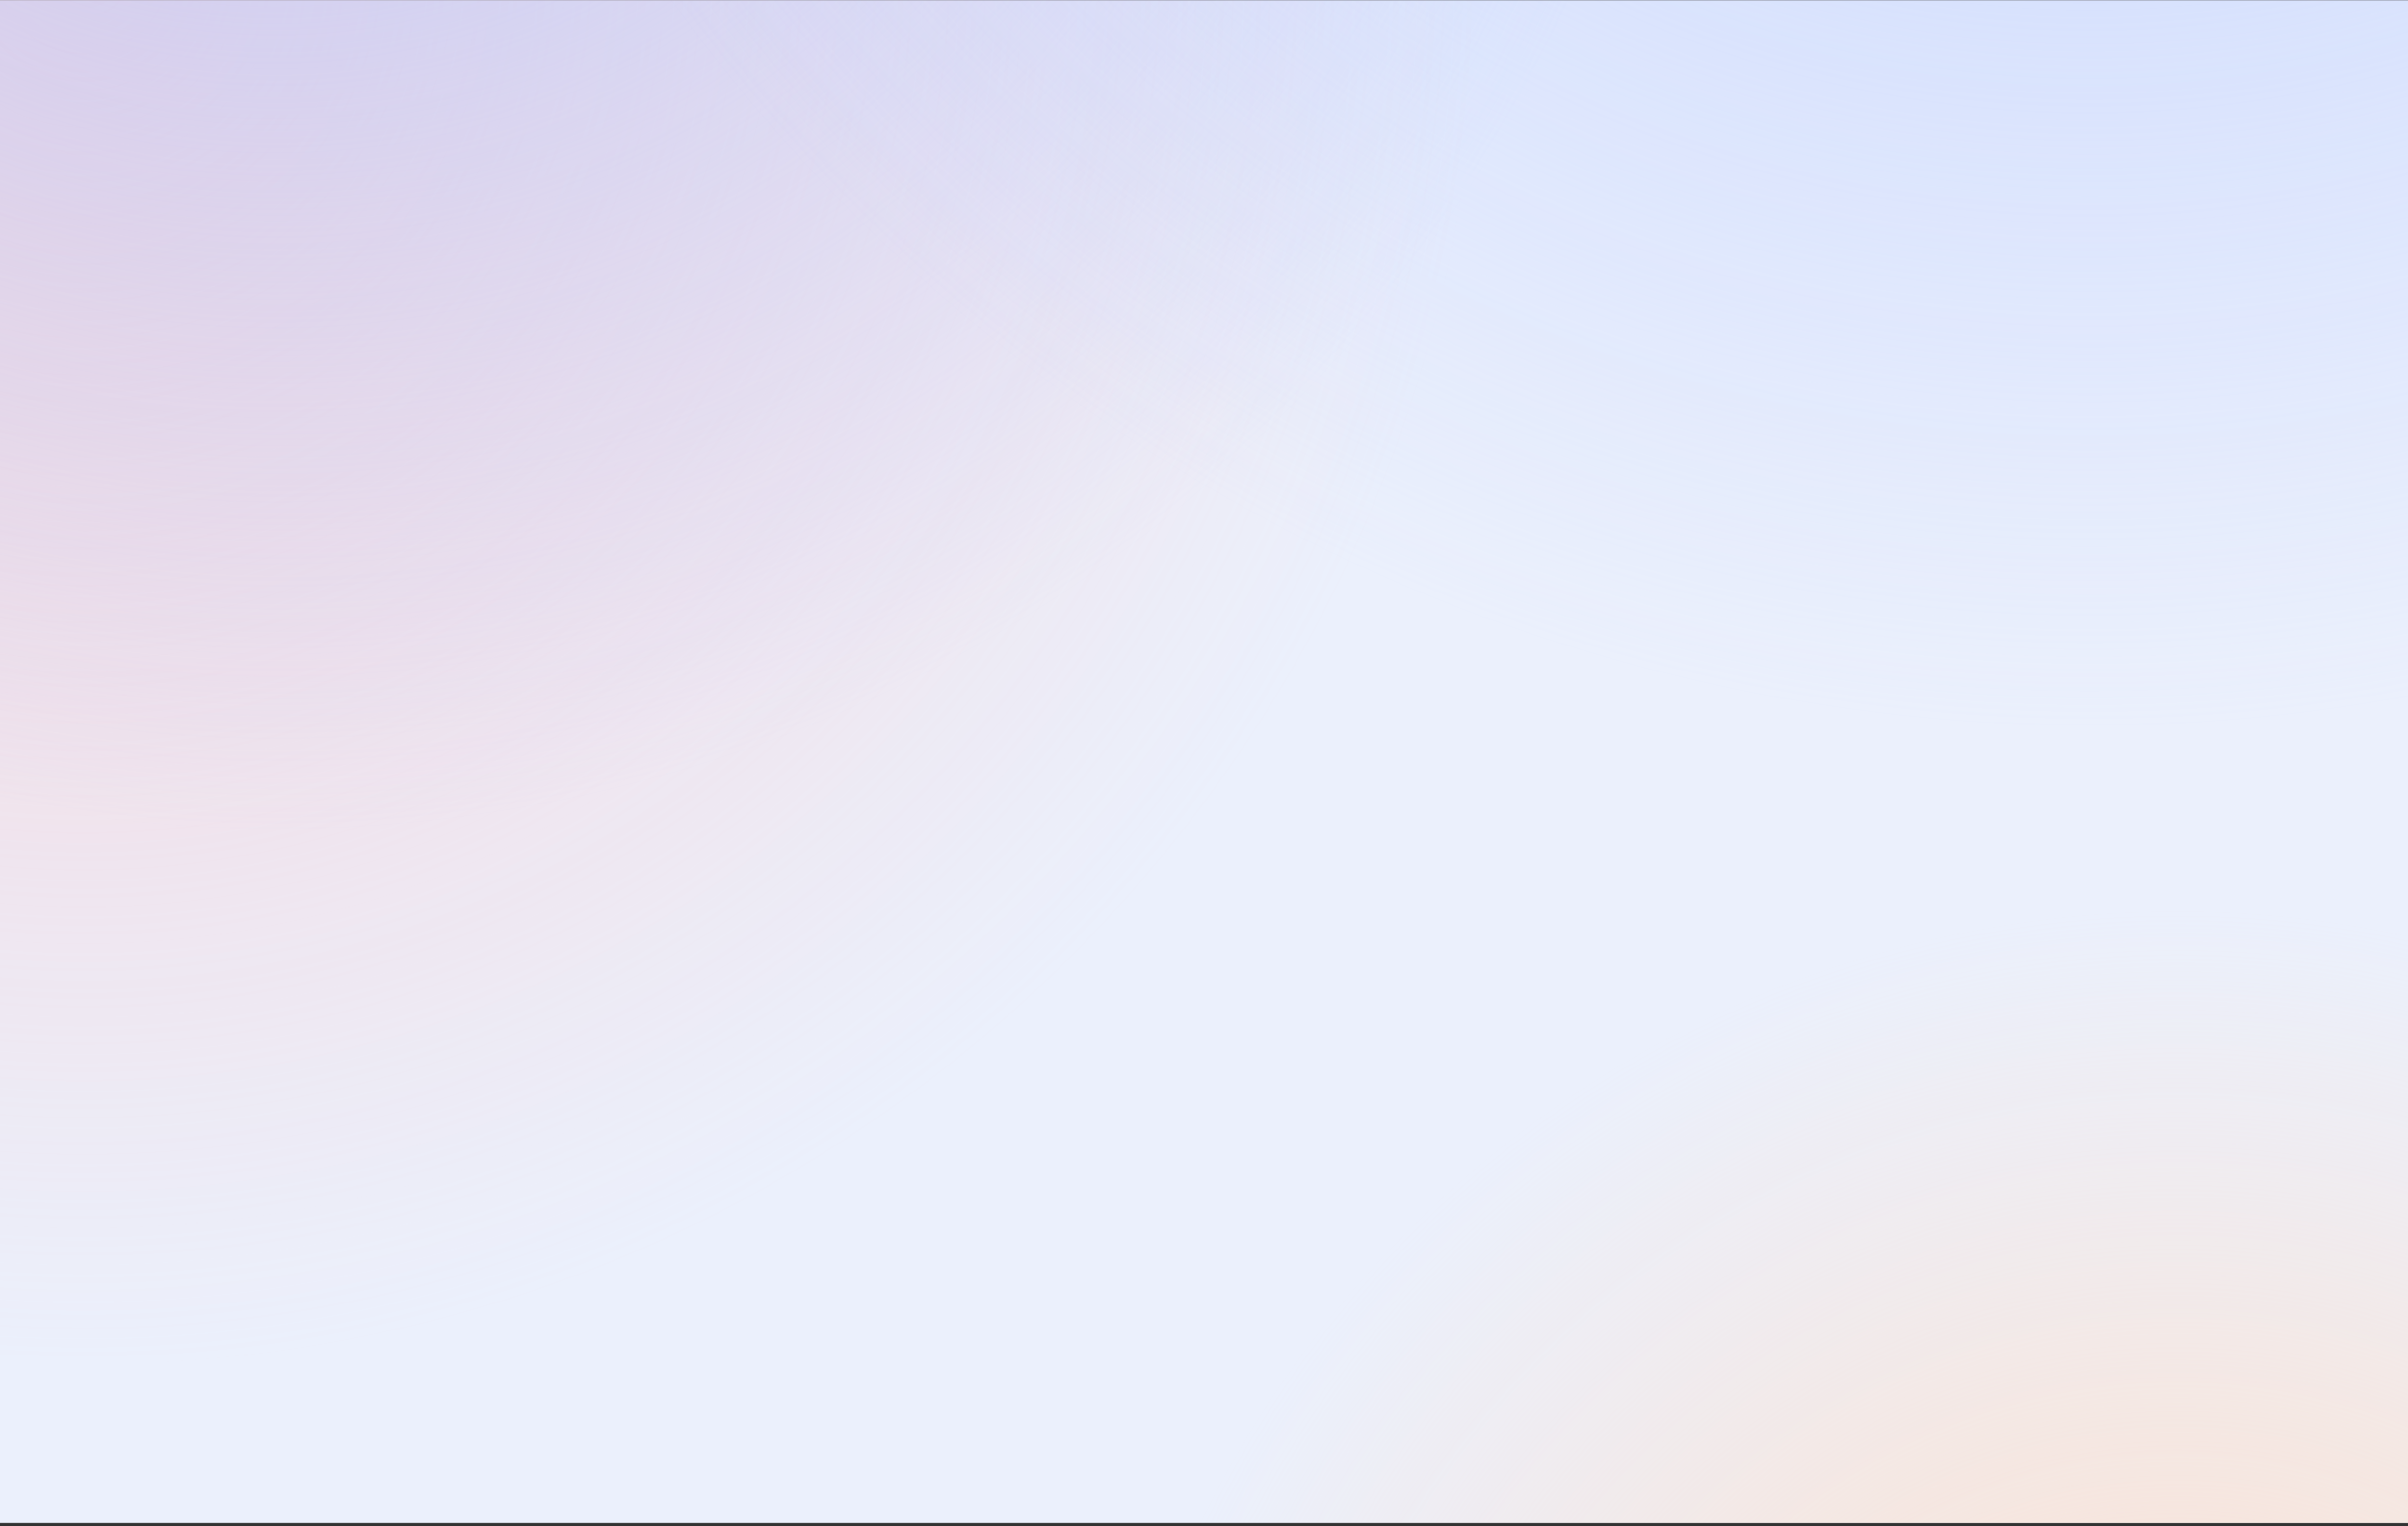
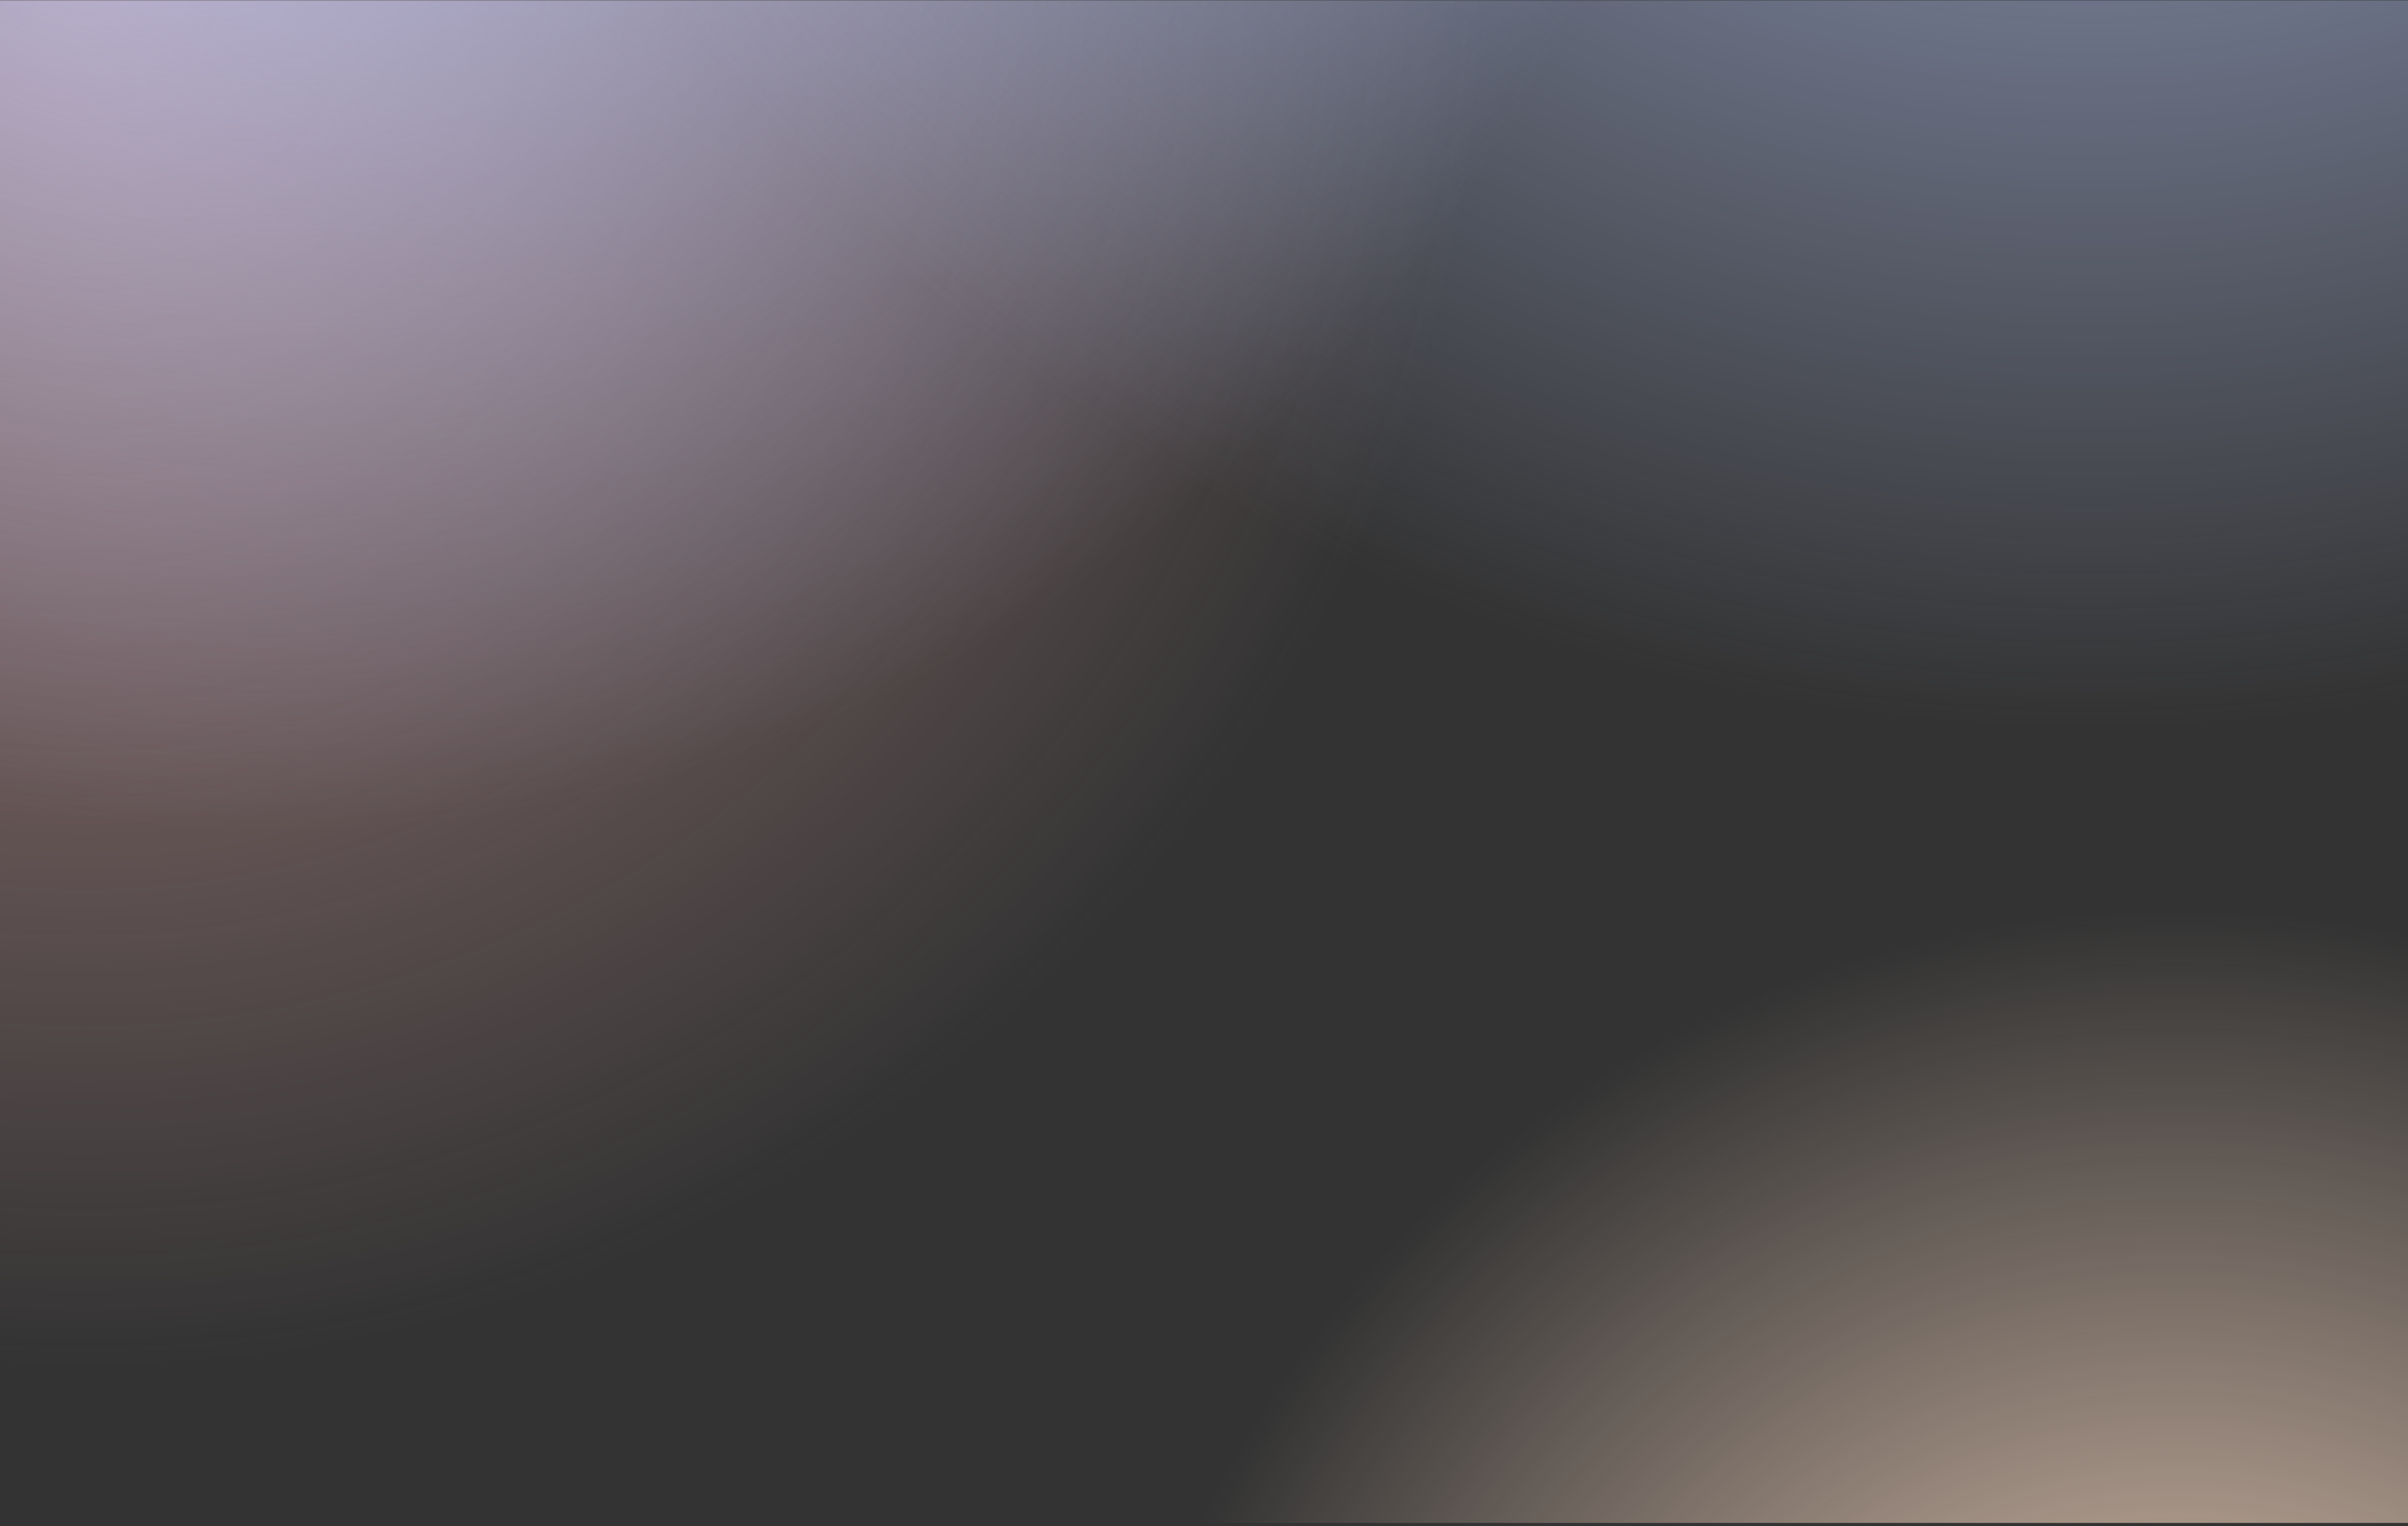
<svg xmlns="http://www.w3.org/2000/svg" width="696" height="441" fill="none">
  <rect width="100%" height="100%" fill="#333333" stroke="none" />
  <g clip-path="url(#a)">
-     <path fill="#EBF0FC" d="M696 .09H0v440h696z" />
    <circle cx="401.657" cy="401.657" r="401.657" fill="url(#b)" opacity=".6" transform="matrix(-1 0 0 1 427.543 -409.151)" />
    <circle cx="314.6" cy="314.6" r="314.6" fill="url(#c)" transform="matrix(-1 0 0 1 943.914 262.792)" />
    <circle cx="411.871" cy="411.871" r="411.871" fill="url(#d)" transform="matrix(-1 0 0 1 492.6 -584.208)" />
    <circle cx="503.486" cy="503.486" r="503.486" fill="url(#e)" transform="matrix(-1 0 0 1 1106.4 -796.979)" />
  </g>
  <defs>
    <radialGradient id="b" cx="0" cy="0" r="1" gradientTransform="rotate(90 0 401.657) scale(401.657)" gradientUnits="userSpaceOnUse">
      <stop stop-color="#FFBDBD" />
      <stop offset="1" stop-color="#FFBDBD" stop-opacity="0" />
    </radialGradient>
    <radialGradient id="c" cx="0" cy="0" r="1" gradientTransform="rotate(90 0 314.6) scale(314.6)" gradientUnits="userSpaceOnUse">
      <stop stop-color="#FFDEC7" />
      <stop offset="1" stop-color="#FFDEC7" stop-opacity="0" />
    </radialGradient>
    <radialGradient id="d" cx="0" cy="0" r="1" gradientTransform="rotate(90 0 411.871) scale(411.871)" gradientUnits="userSpaceOnUse">
      <stop stop-color="#BDCEFF" />
      <stop offset="1" stop-color="#BDCEFF" stop-opacity="0" />
    </radialGradient>
    <radialGradient id="e" cx="0" cy="0" r="1" gradientTransform="rotate(90 0 503.486) scale(503.486)" gradientUnits="userSpaceOnUse">
      <stop stop-color="#BDCEFF" />
      <stop offset="1" stop-color="#BDCEFF" stop-opacity="0" />
    </radialGradient>
    <clipPath id="a">
      <path fill="#fff" d="M696 .09H0v440h696z" />
    </clipPath>
  </defs>
</svg>